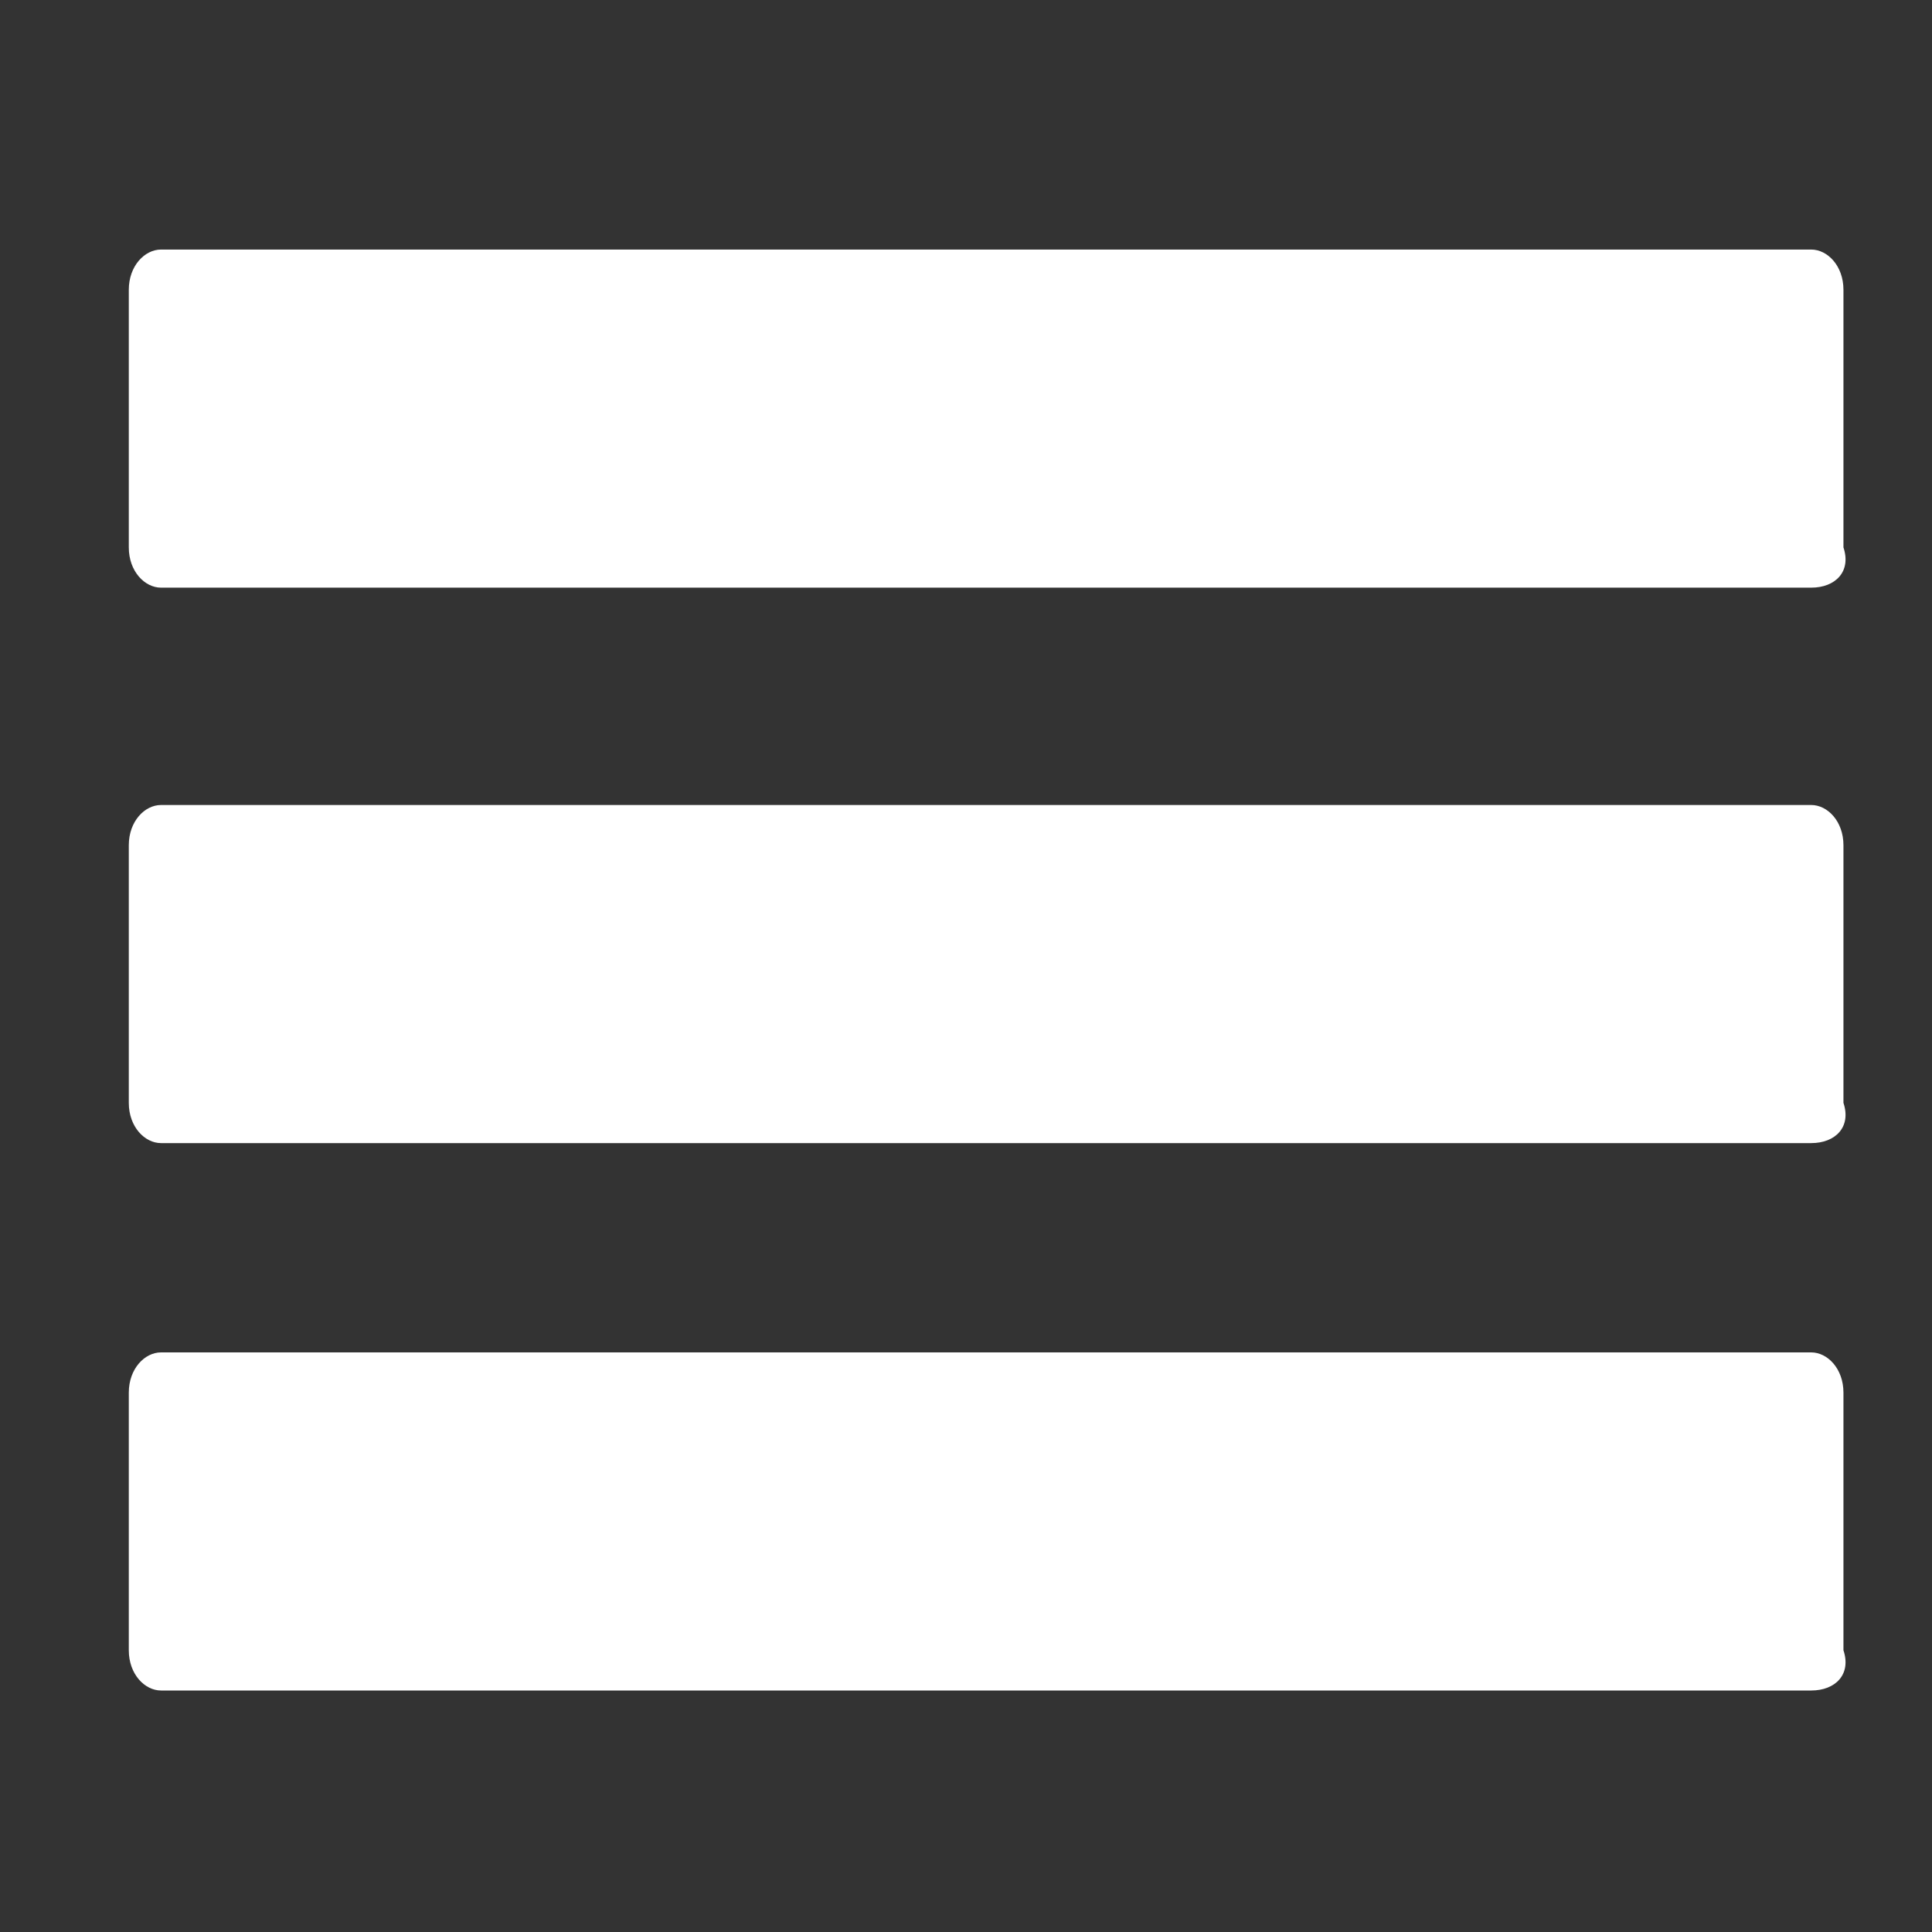
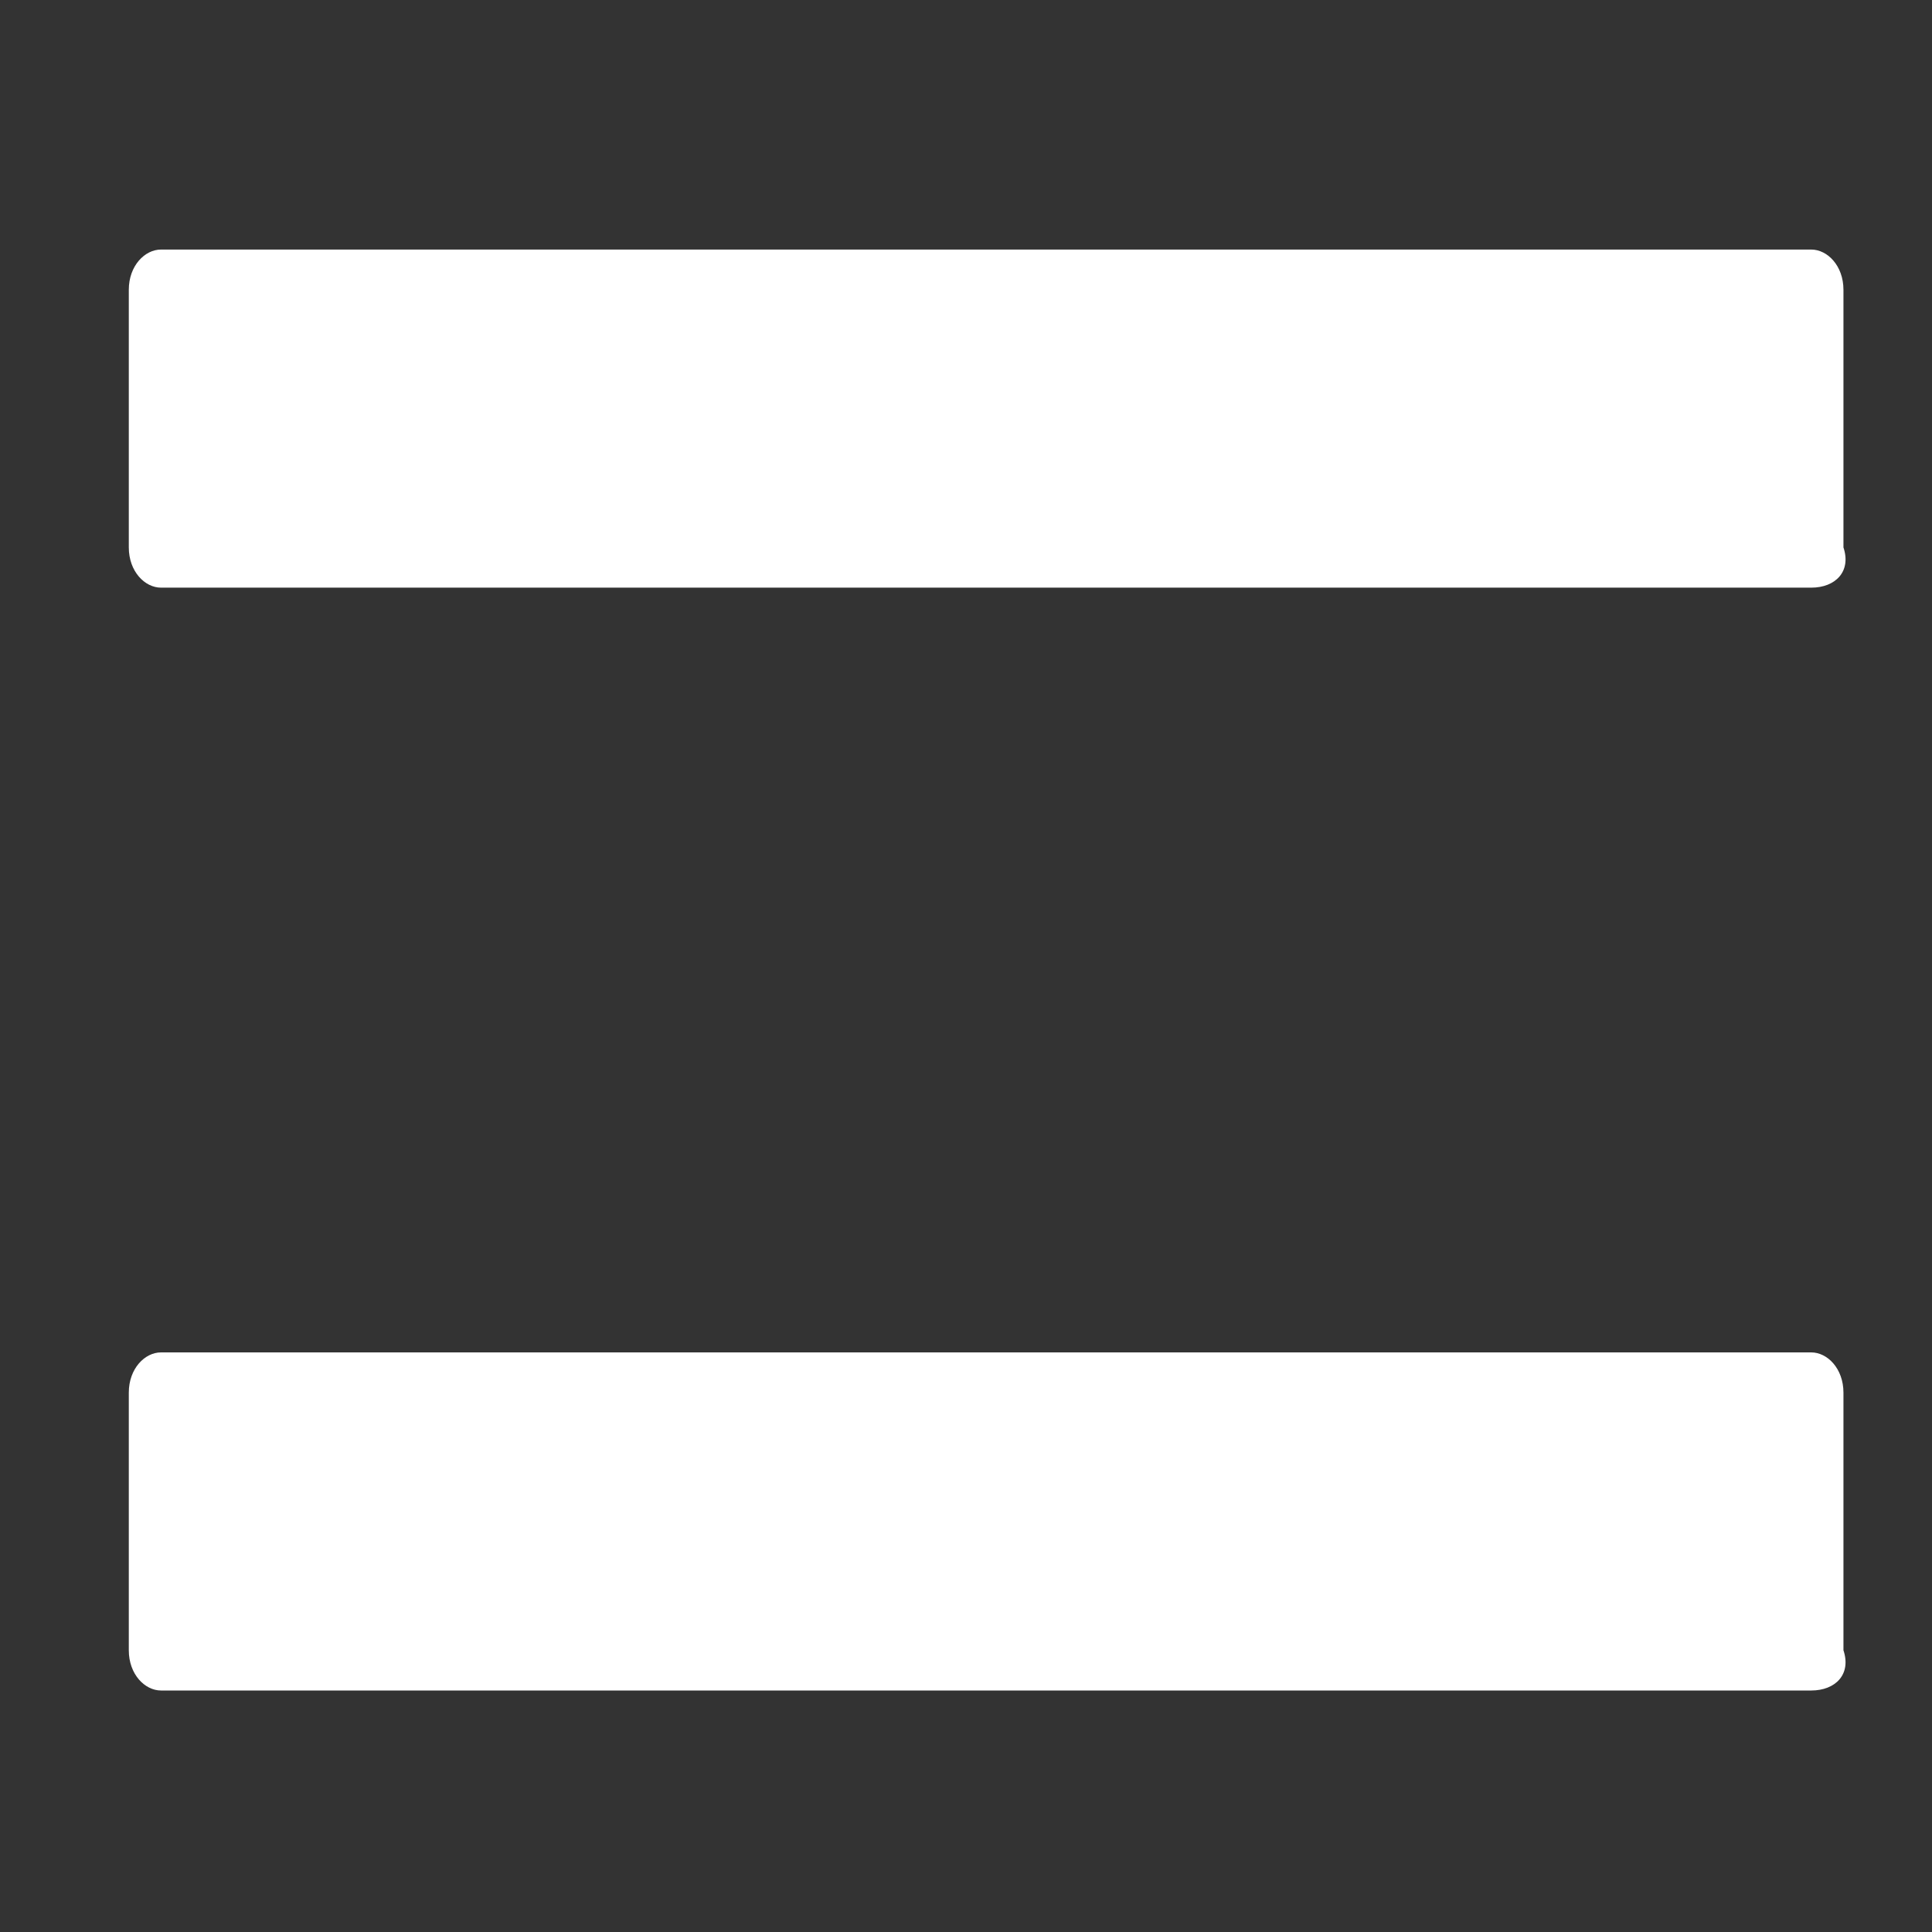
<svg xmlns="http://www.w3.org/2000/svg" width="24" height="24" viewBox="0 0 24 24" fill="none">
  <rect x="0" y="0" width="24" height="24" fill="#333333" stroke="none" />
  <path d="M22.5 7.3H2C1.8 7.3 1.6 7.1 1.6 6.8V3.6C1.6 3.3 1.8 3.1 2 3.1H22.5C22.7 3.1 22.9 3.3 22.9 3.6V6.8C23 7.1 22.8 7.3 22.5 7.3Z" fill="white" />
-   <path d="M22.5 14.2H2C1.8 14.2 1.6 14 1.6 13.7V10.5C1.6 10.2 1.8 10 2 10H22.5C22.7 10 22.9 10.2 22.9 10.5V13.7C23 14 22.8 14.2 22.5 14.2Z" fill="white" />
  <path d="M22.5 21H2C1.8 21 1.6 20.8 1.6 20.5V17.3C1.6 17 1.8 16.8 2 16.8H22.5C22.7 16.8 22.9 17 22.9 17.3V20.5C23 20.8 22.8 21 22.5 21Z" fill="white" />
</svg>